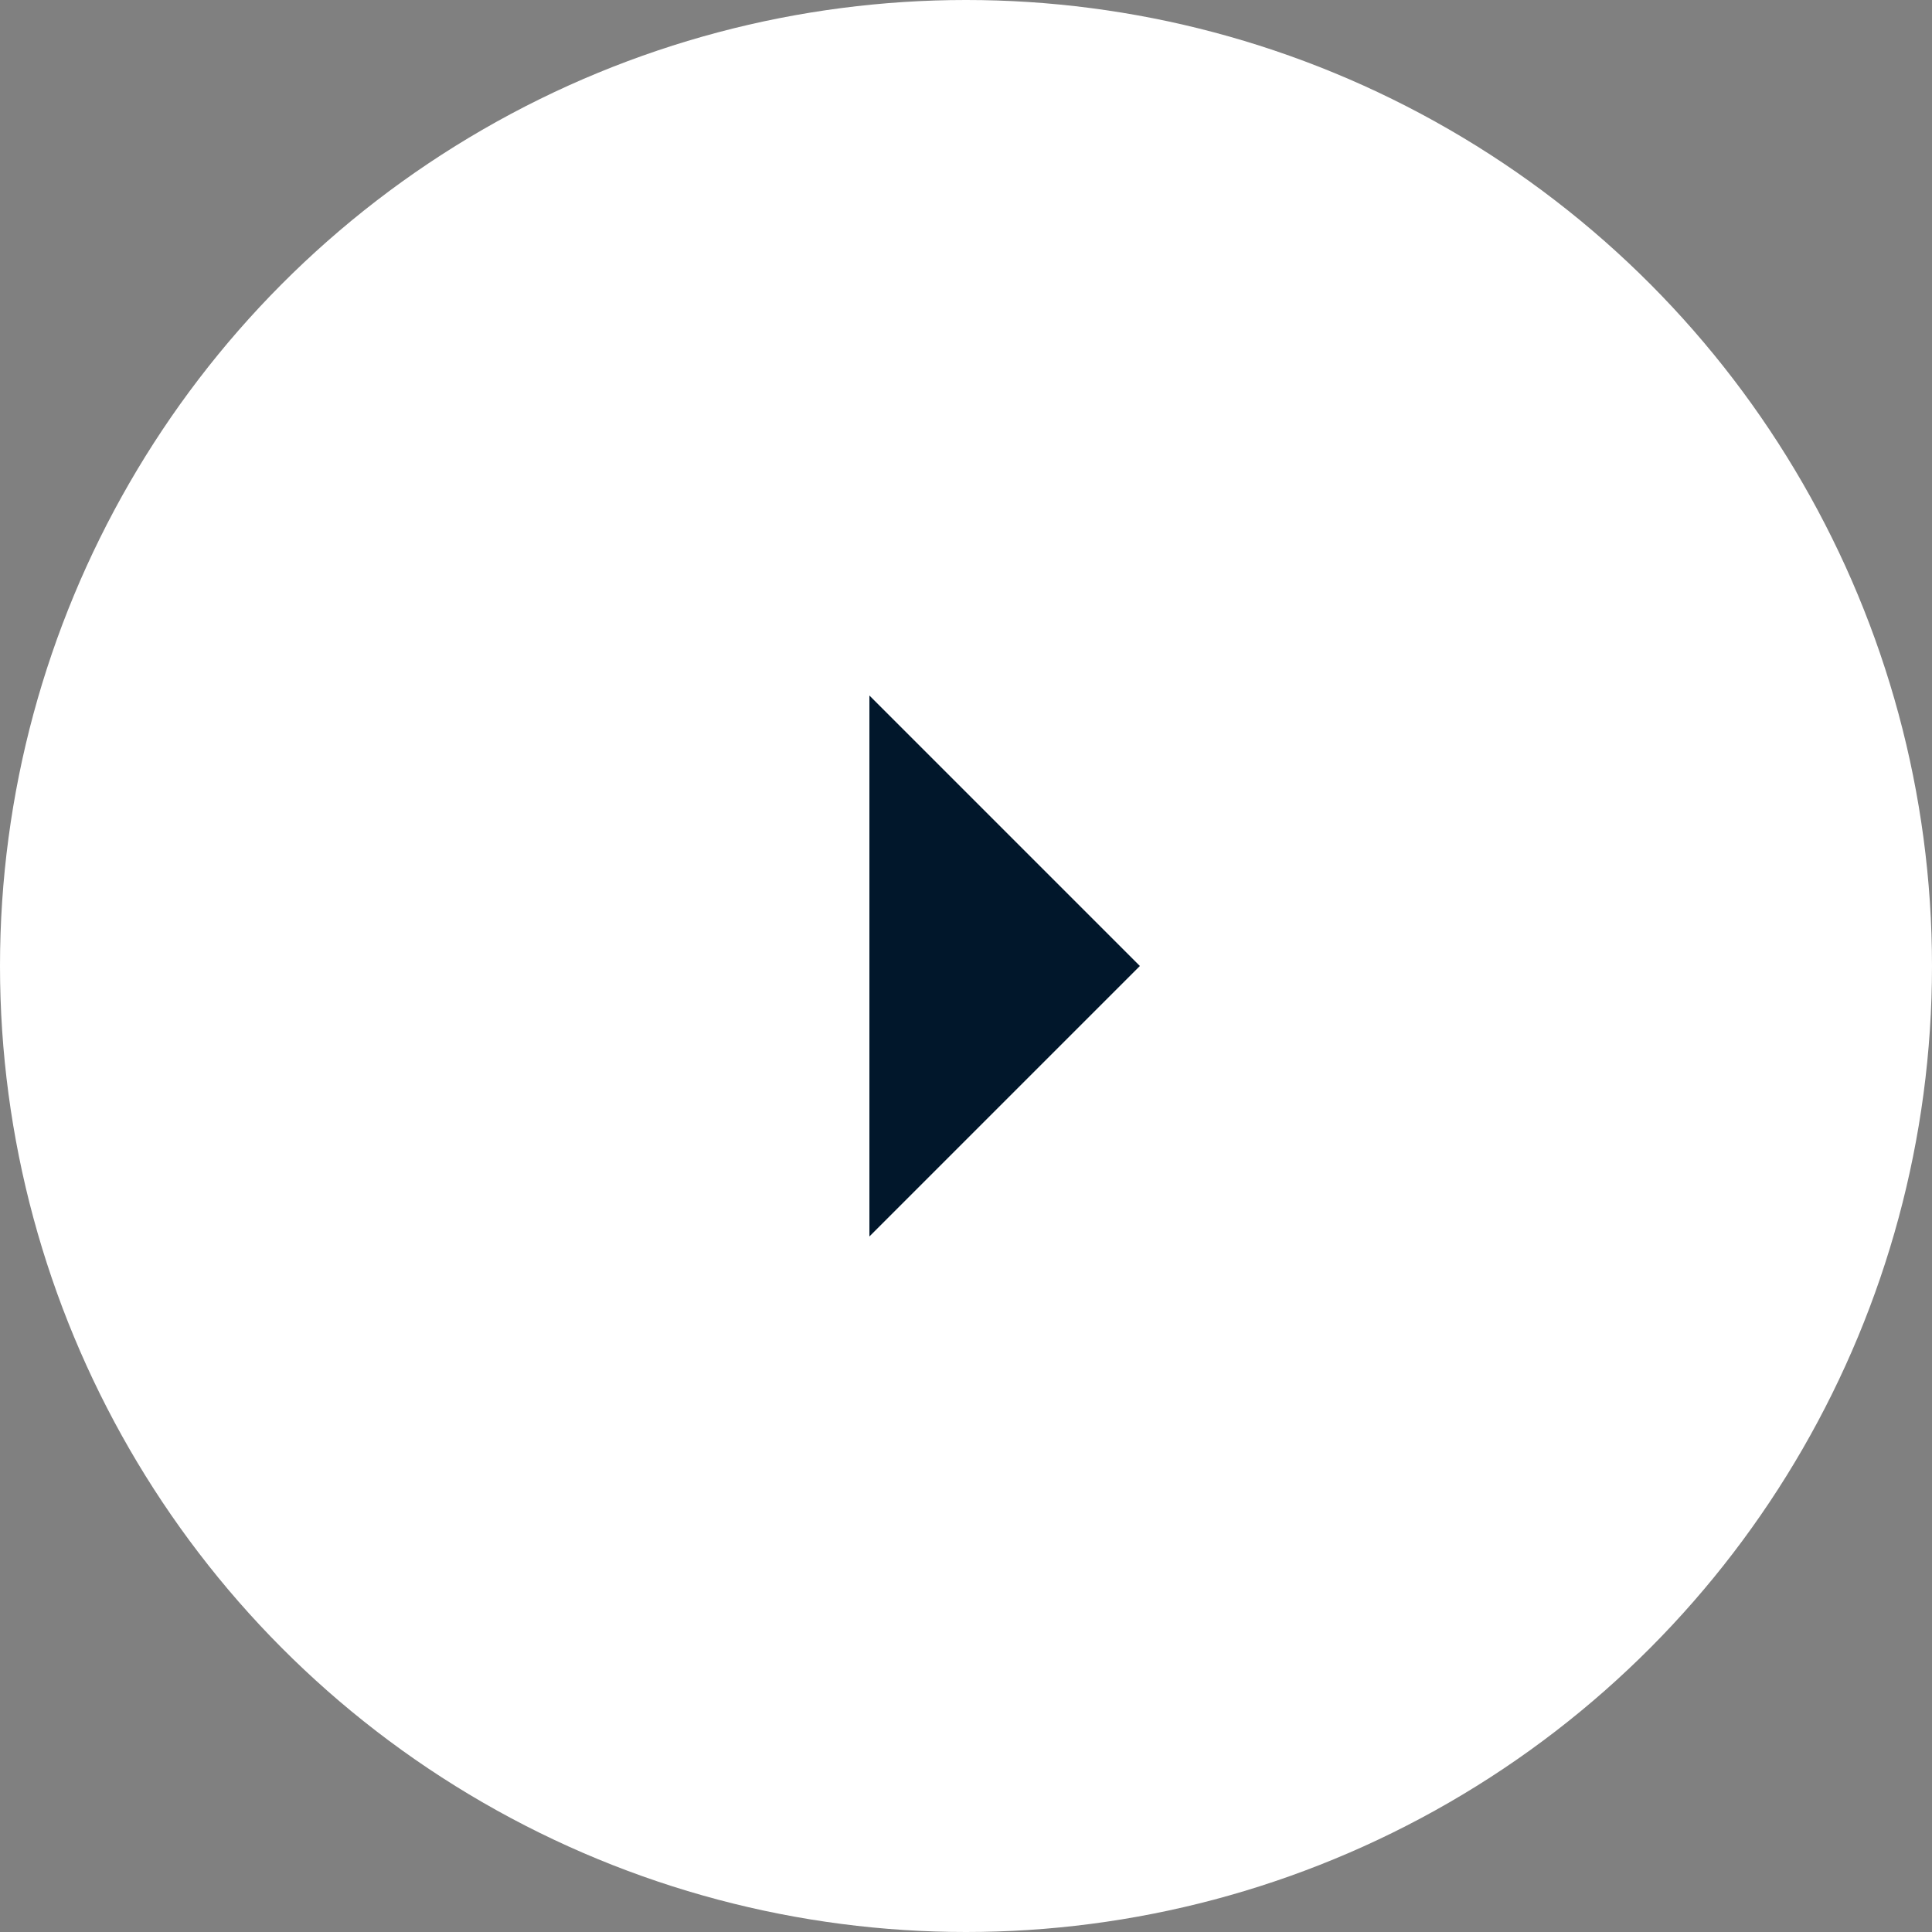
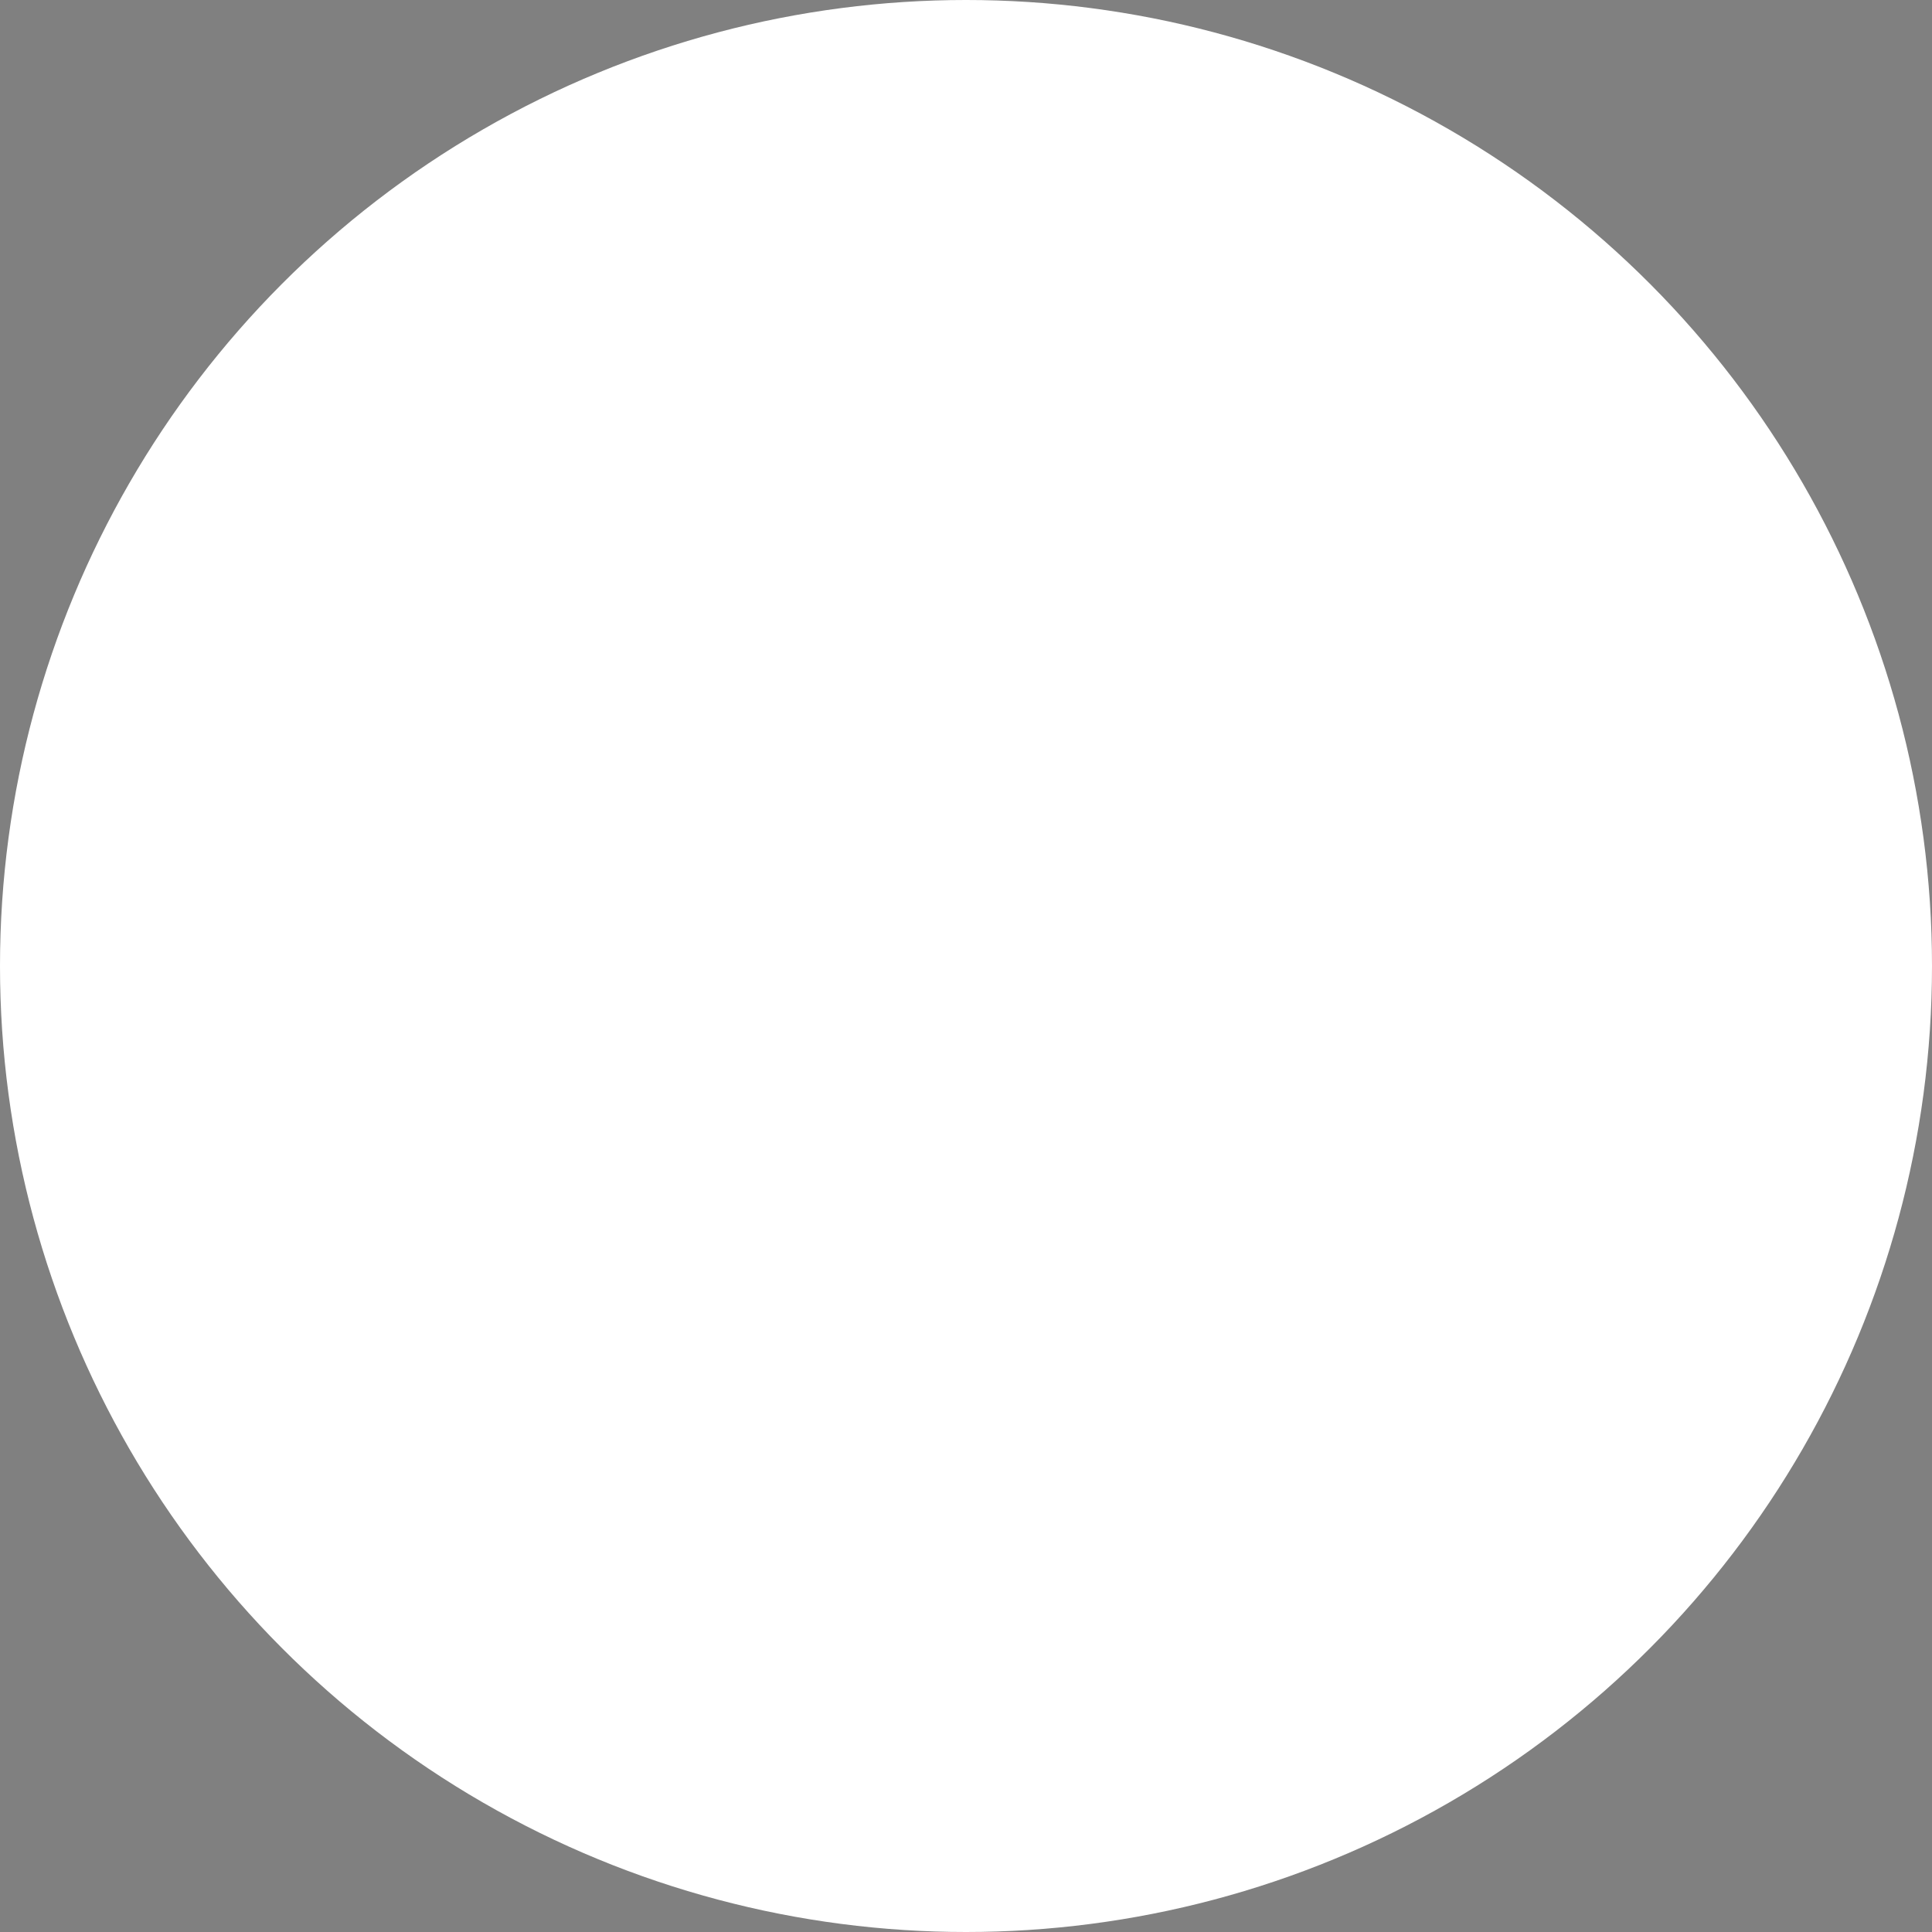
<svg xmlns="http://www.w3.org/2000/svg" width="100px" height="100px" viewBox="0 0 100 100" version="1.1">
  <rect x="0" y="0" width="100" height="100" fill="#808080" stroke="none" />
  <title>UI Components/Controls/Video Button/Big</title>
  <g id="Symbols" stroke="none" stroke-width="1" fill="none" fill-rule="evenodd">
    <g id="Play-Button-Static">
      <circle id="Oval" fill="#FFFFFF" cx="50" cy="50" r="50" />
-       <polygon id="Triangle" fill="#01172B" transform="translate(52, 50) rotate(90) translate(-52, -50) " points="52 43 66 57 38 57" />
    </g>
  </g>
</svg>